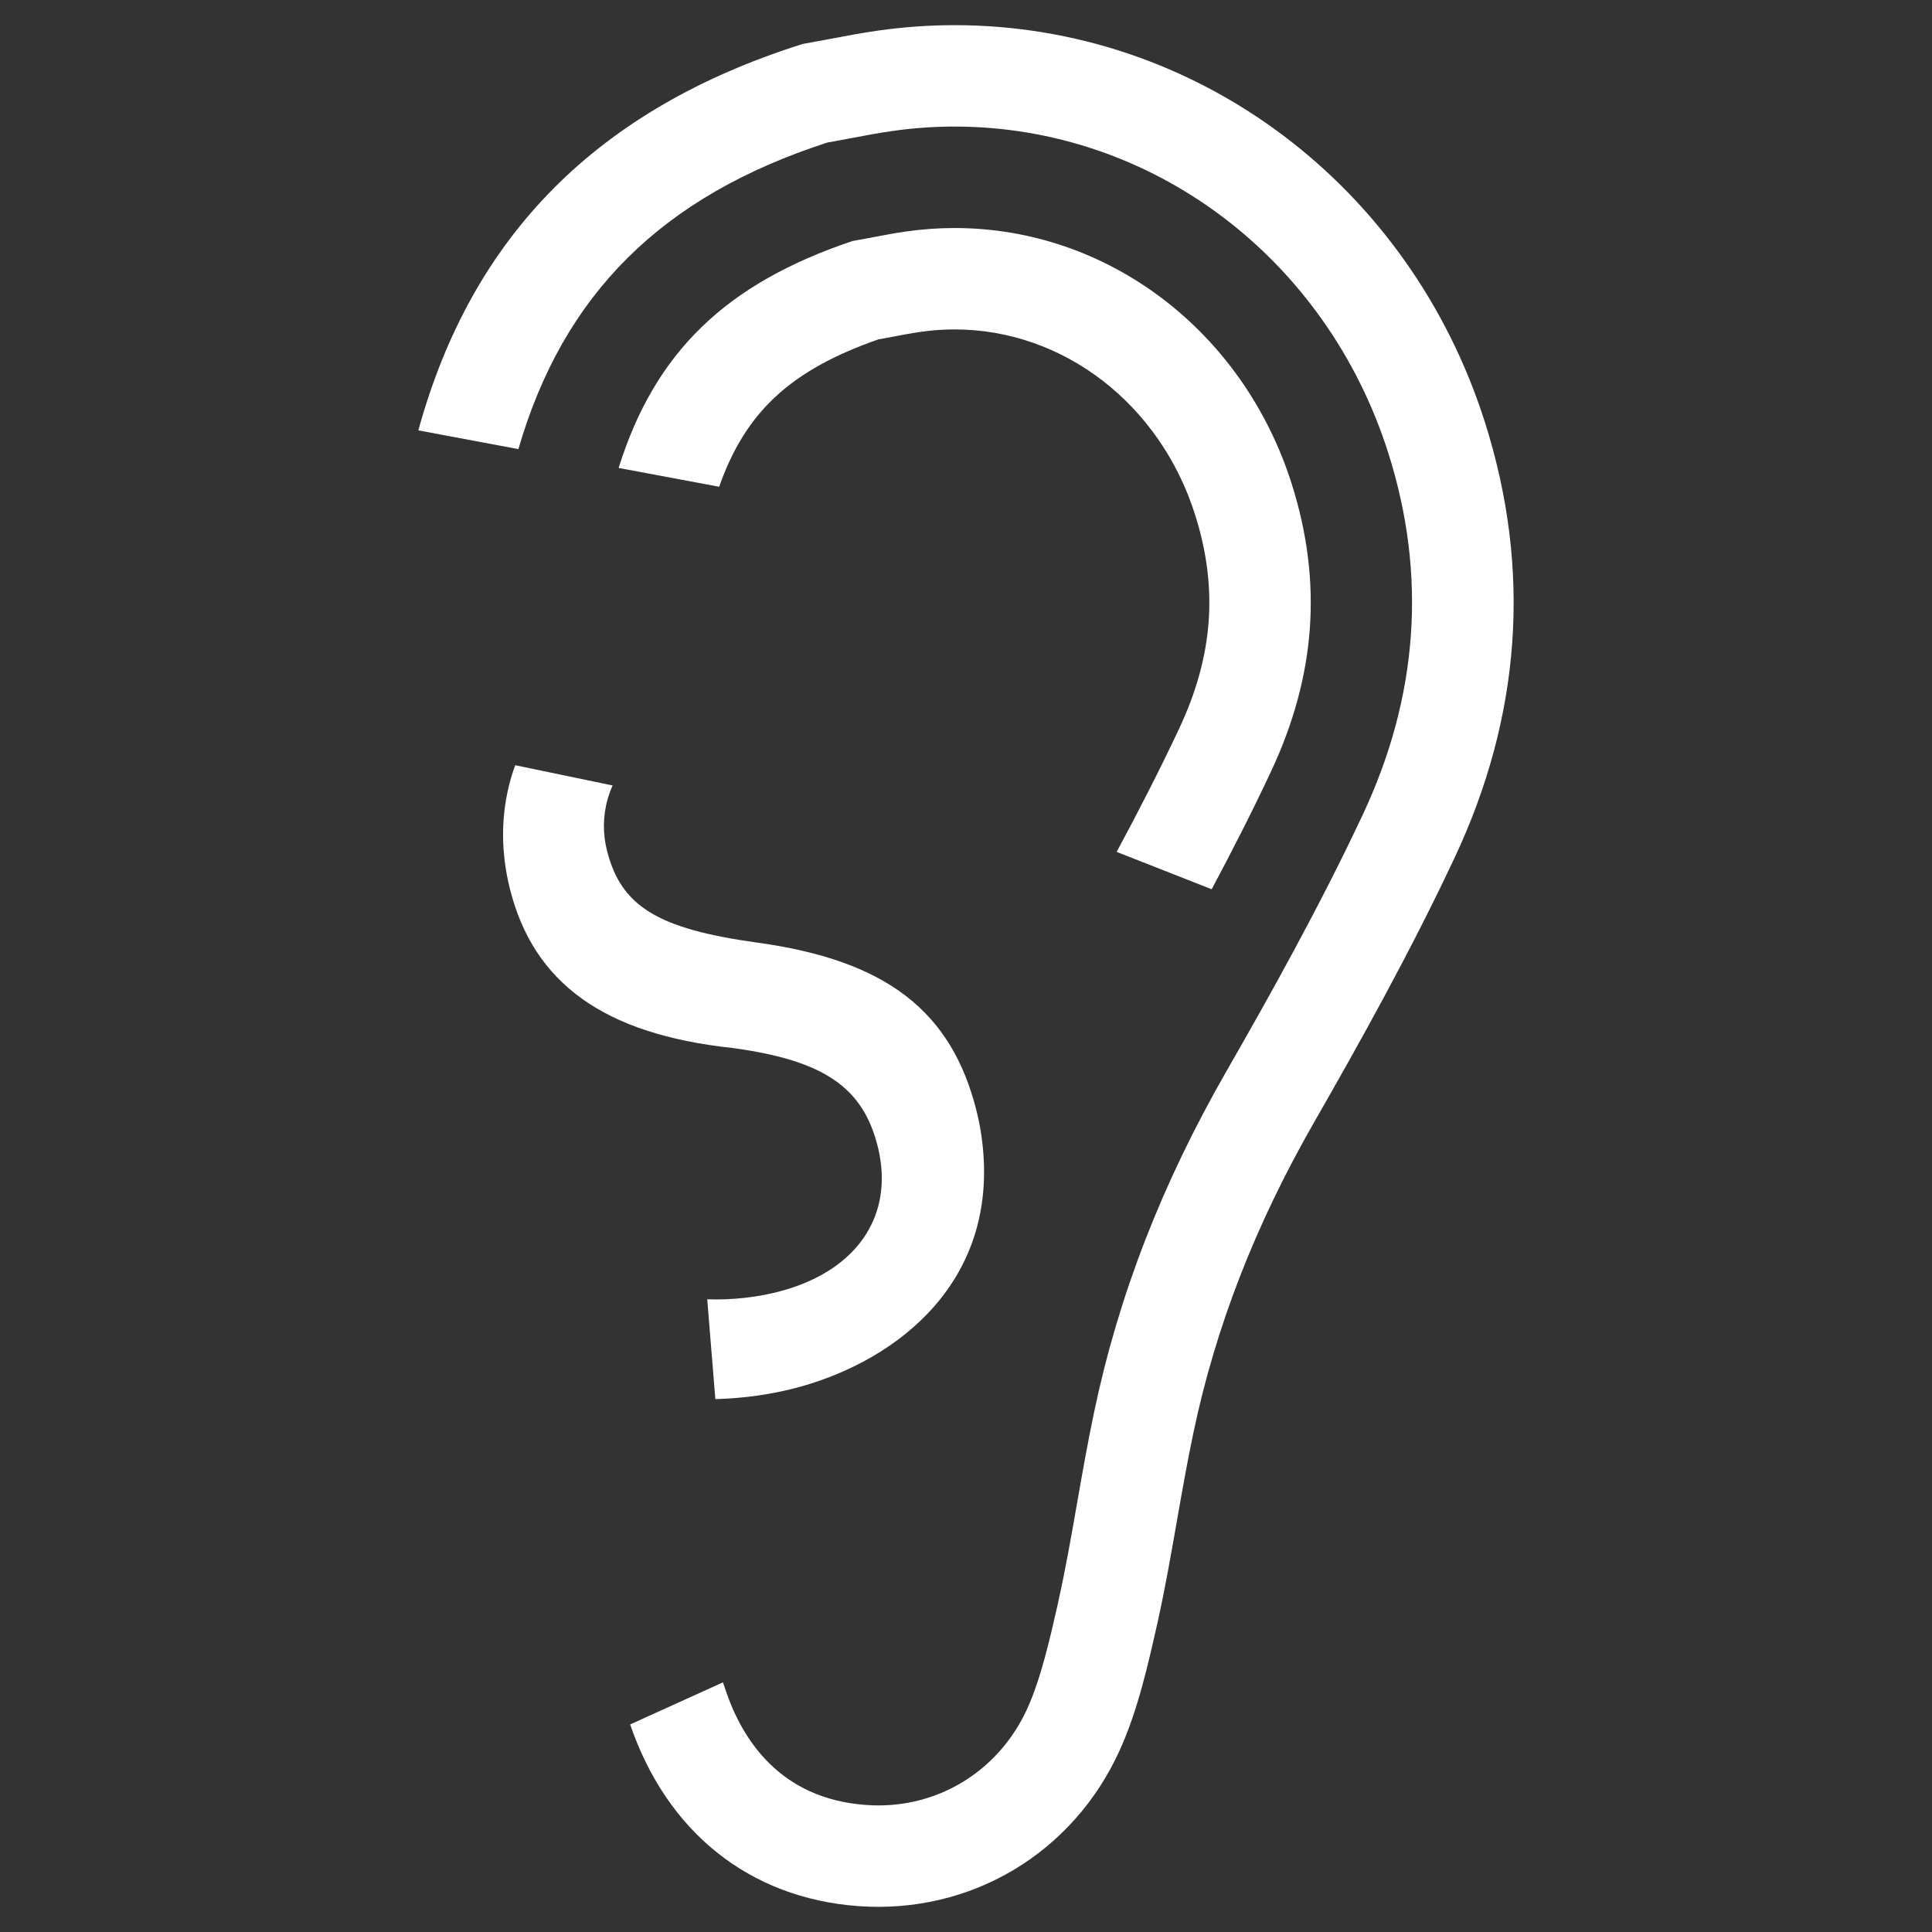
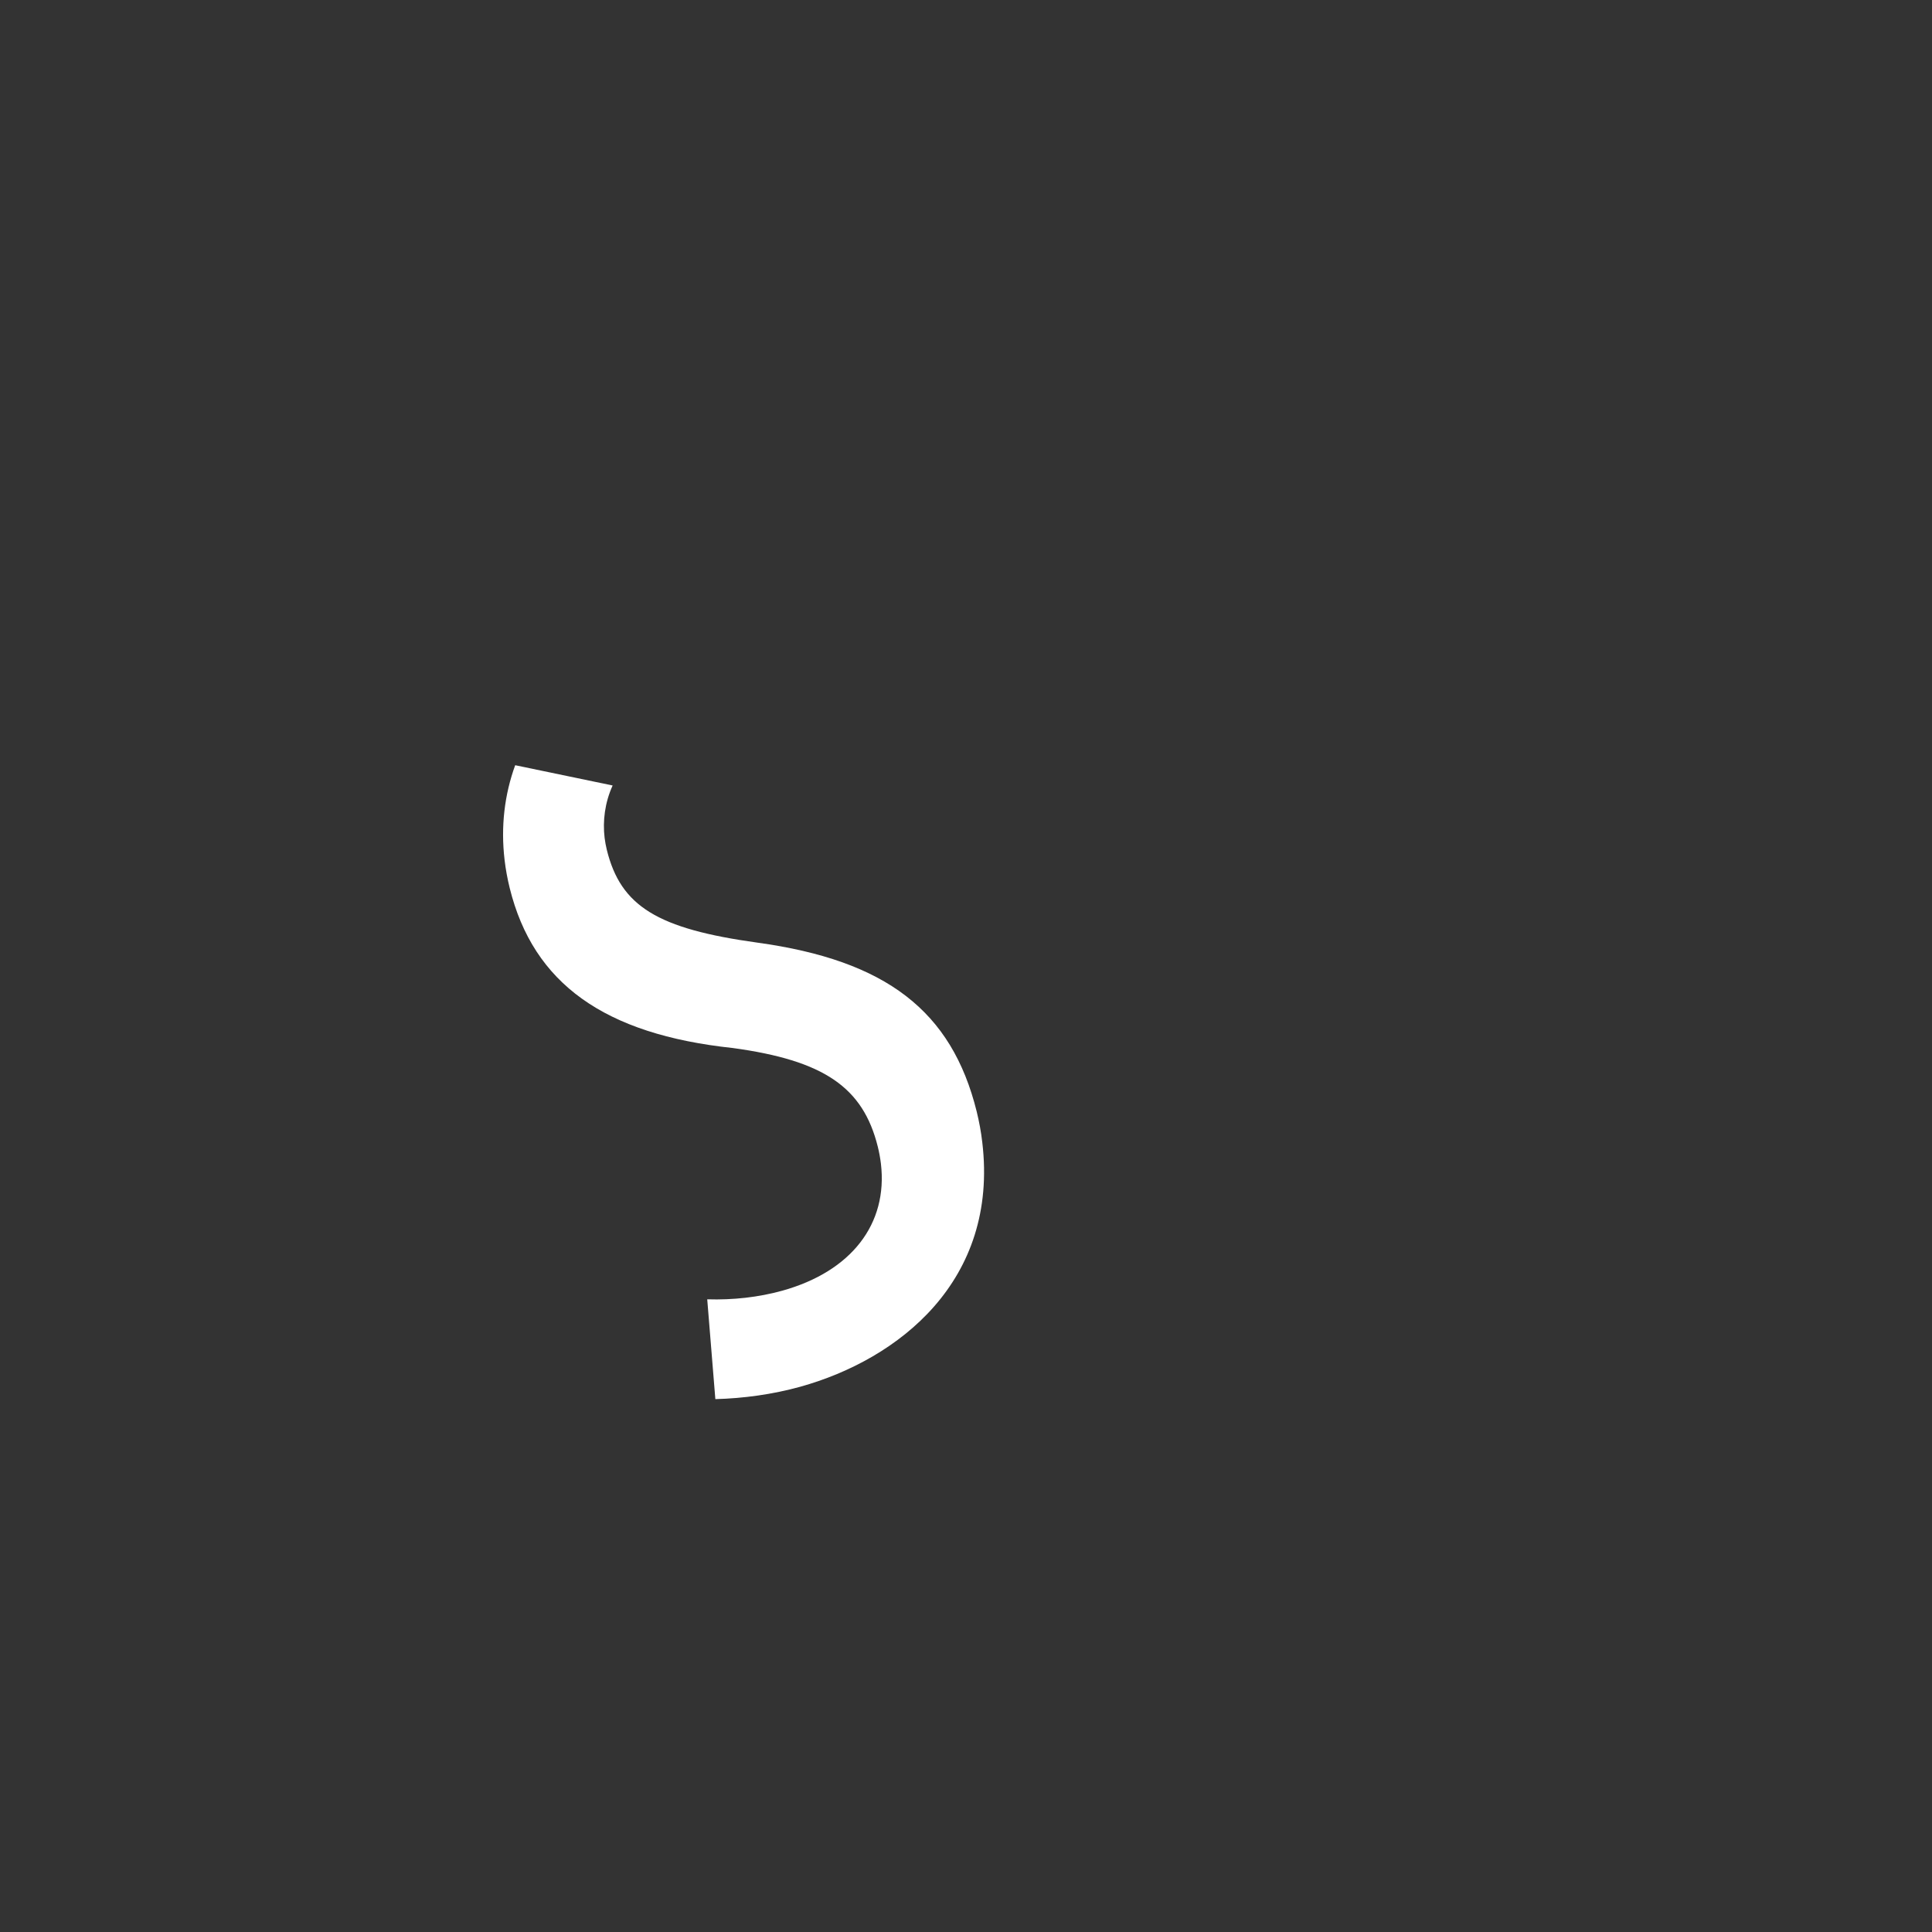
<svg xmlns="http://www.w3.org/2000/svg" xmlns:ns1="http://www.serif.com/" width="100%" height="100%" viewBox="0 0 512 512" version="1.1" xml:space="preserve" style="fill-rule:evenodd;clip-rule:evenodd;stroke-linejoin:round;stroke-miterlimit:1.414;">
  <rect x="0" y="0" width="512" height="512" fill="#333333" stroke="none" />
  <g id="Laag-1" ns1:id="Laag 1">
-     <path d="M336.788,204.542c-4.93,10.525 -10.278,20.99 -15.682,31.118l-25.182,-9.9c5.726,-10.636 11.377,-21.635 16.554,-32.652c9.045,-19.249 10.391,-37.28 4.229,-56.717c-9.311,-29.375 -34.929,-49.094 -63.753,-49.094c-2.939,0 -5.954,0.209 -8.95,0.645c-2.387,0.339 -5.158,0.853 -9.178,1.63l-2.086,0.378c-23.058,8.08 -35.156,19.097 -42.153,39.046l-26.643,-4.988c9.595,-30.664 28.425,-48.866 61.968,-60.132l3.832,-0.699c4.419,-0.854 7.545,-1.423 10.451,-1.842c4.266,-0.605 8.55,-0.908 12.759,-0.908c40.599,0 76.514,27.249 89.371,67.829c8.211,25.941 6.409,50.894 -5.537,76.286" style="fill:#fff;fill-rule:nonzero;" />
-     <path d="M385.446,227.392c-11.776,25.068 -25.393,49.435 -37.167,69.972c-15.663,27.325 -26.132,54.29 -32.027,82.392c-1.65,7.832 -3.034,15.758 -4.383,23.438c-1.553,8.893 -3.166,18.09 -5.137,26.927c-2.448,10.865 -5.195,23.172 -10.033,33.791c-12.361,27.211 -39.421,43.405 -69.287,41.225c-28.785,-2.124 -50.651,-19.589 -60.415,-48.146l24.595,-11.15l0.794,2.332c4.364,12.838 14.319,28.482 36.996,30.151c1.121,0.094 2.259,0.132 3.377,0.132c17.16,0 32.275,-9.841 39.481,-25.656c3.64,-8.021 6.068,-18.773 8.21,-28.254l0.057,-0.342c1.859,-8.286 3.47,-17.502 4.893,-25.637l0.113,-0.645c1.347,-7.699 2.75,-15.644 4.438,-23.703c6.485,-30.928 17.938,-60.453 35.004,-90.224c11.511,-20.043 24.785,-43.803 36.162,-68.037c14.751,-31.346 17.047,-63.582 6.827,-95.818c-16.424,-51.787 -62.634,-86.602 -114.989,-86.602c-5.481,0 -11.056,0.398 -16.574,1.194c-3.377,0.474 -6.847,1.119 -11.7,2.048c0,0 -4.57,0.854 -5.461,1.005c-43.784,14.203 -69.896,40.106 -81.842,81.236l-26.512,-4.968c14.222,-51.768 47.617,-85.294 101.831,-102.398c2.427,-0.436 4.741,-0.872 6.921,-1.271c4.741,-0.91 8.837,-1.668 12.952,-2.256c6.749,-0.967 13.596,-1.46 20.385,-1.46c64.129,0 120.639,42.343 140.605,105.356c12.326,38.892 9.597,77.708 -8.114,115.368" style="fill:#fff;fill-rule:nonzero;" />
    <path d="M212.046,367.509c-7.183,1.995 -14.997,3.08 -22.471,3.273l-2.152,-26.452c6.815,0.214 13.646,-0.547 19.896,-2.285c18.27,-5.088 28.036,-17.664 26.132,-33.674c-0.182,-1.464 -0.447,-2.96 -0.819,-4.456c-3.914,-15.802 -14.323,-22.894 -38.435,-26.18c-34.053,-3.63 -52.86,-17.101 -59.122,-42.4c-0.609,-2.464 -1.066,-4.965 -1.352,-7.417c-1.052,-8.874 -0.017,-17.377 2.809,-25.127l25.823,5.37c-2.082,4.58 -2.657,9.436 -2.13,13.864c0.139,1.075 0.33,2.163 0.588,3.199c3.696,14.952 13.401,20.914 39.894,24.583c34.123,4.703 51.511,18.083 58.124,44.757c0.663,2.719 1.177,5.458 1.484,8.183c4.356,36.633 -22.083,57.477 -48.269,64.762" style="fill:#fff;fill-rule:nonzero;" />
  </g>
</svg>